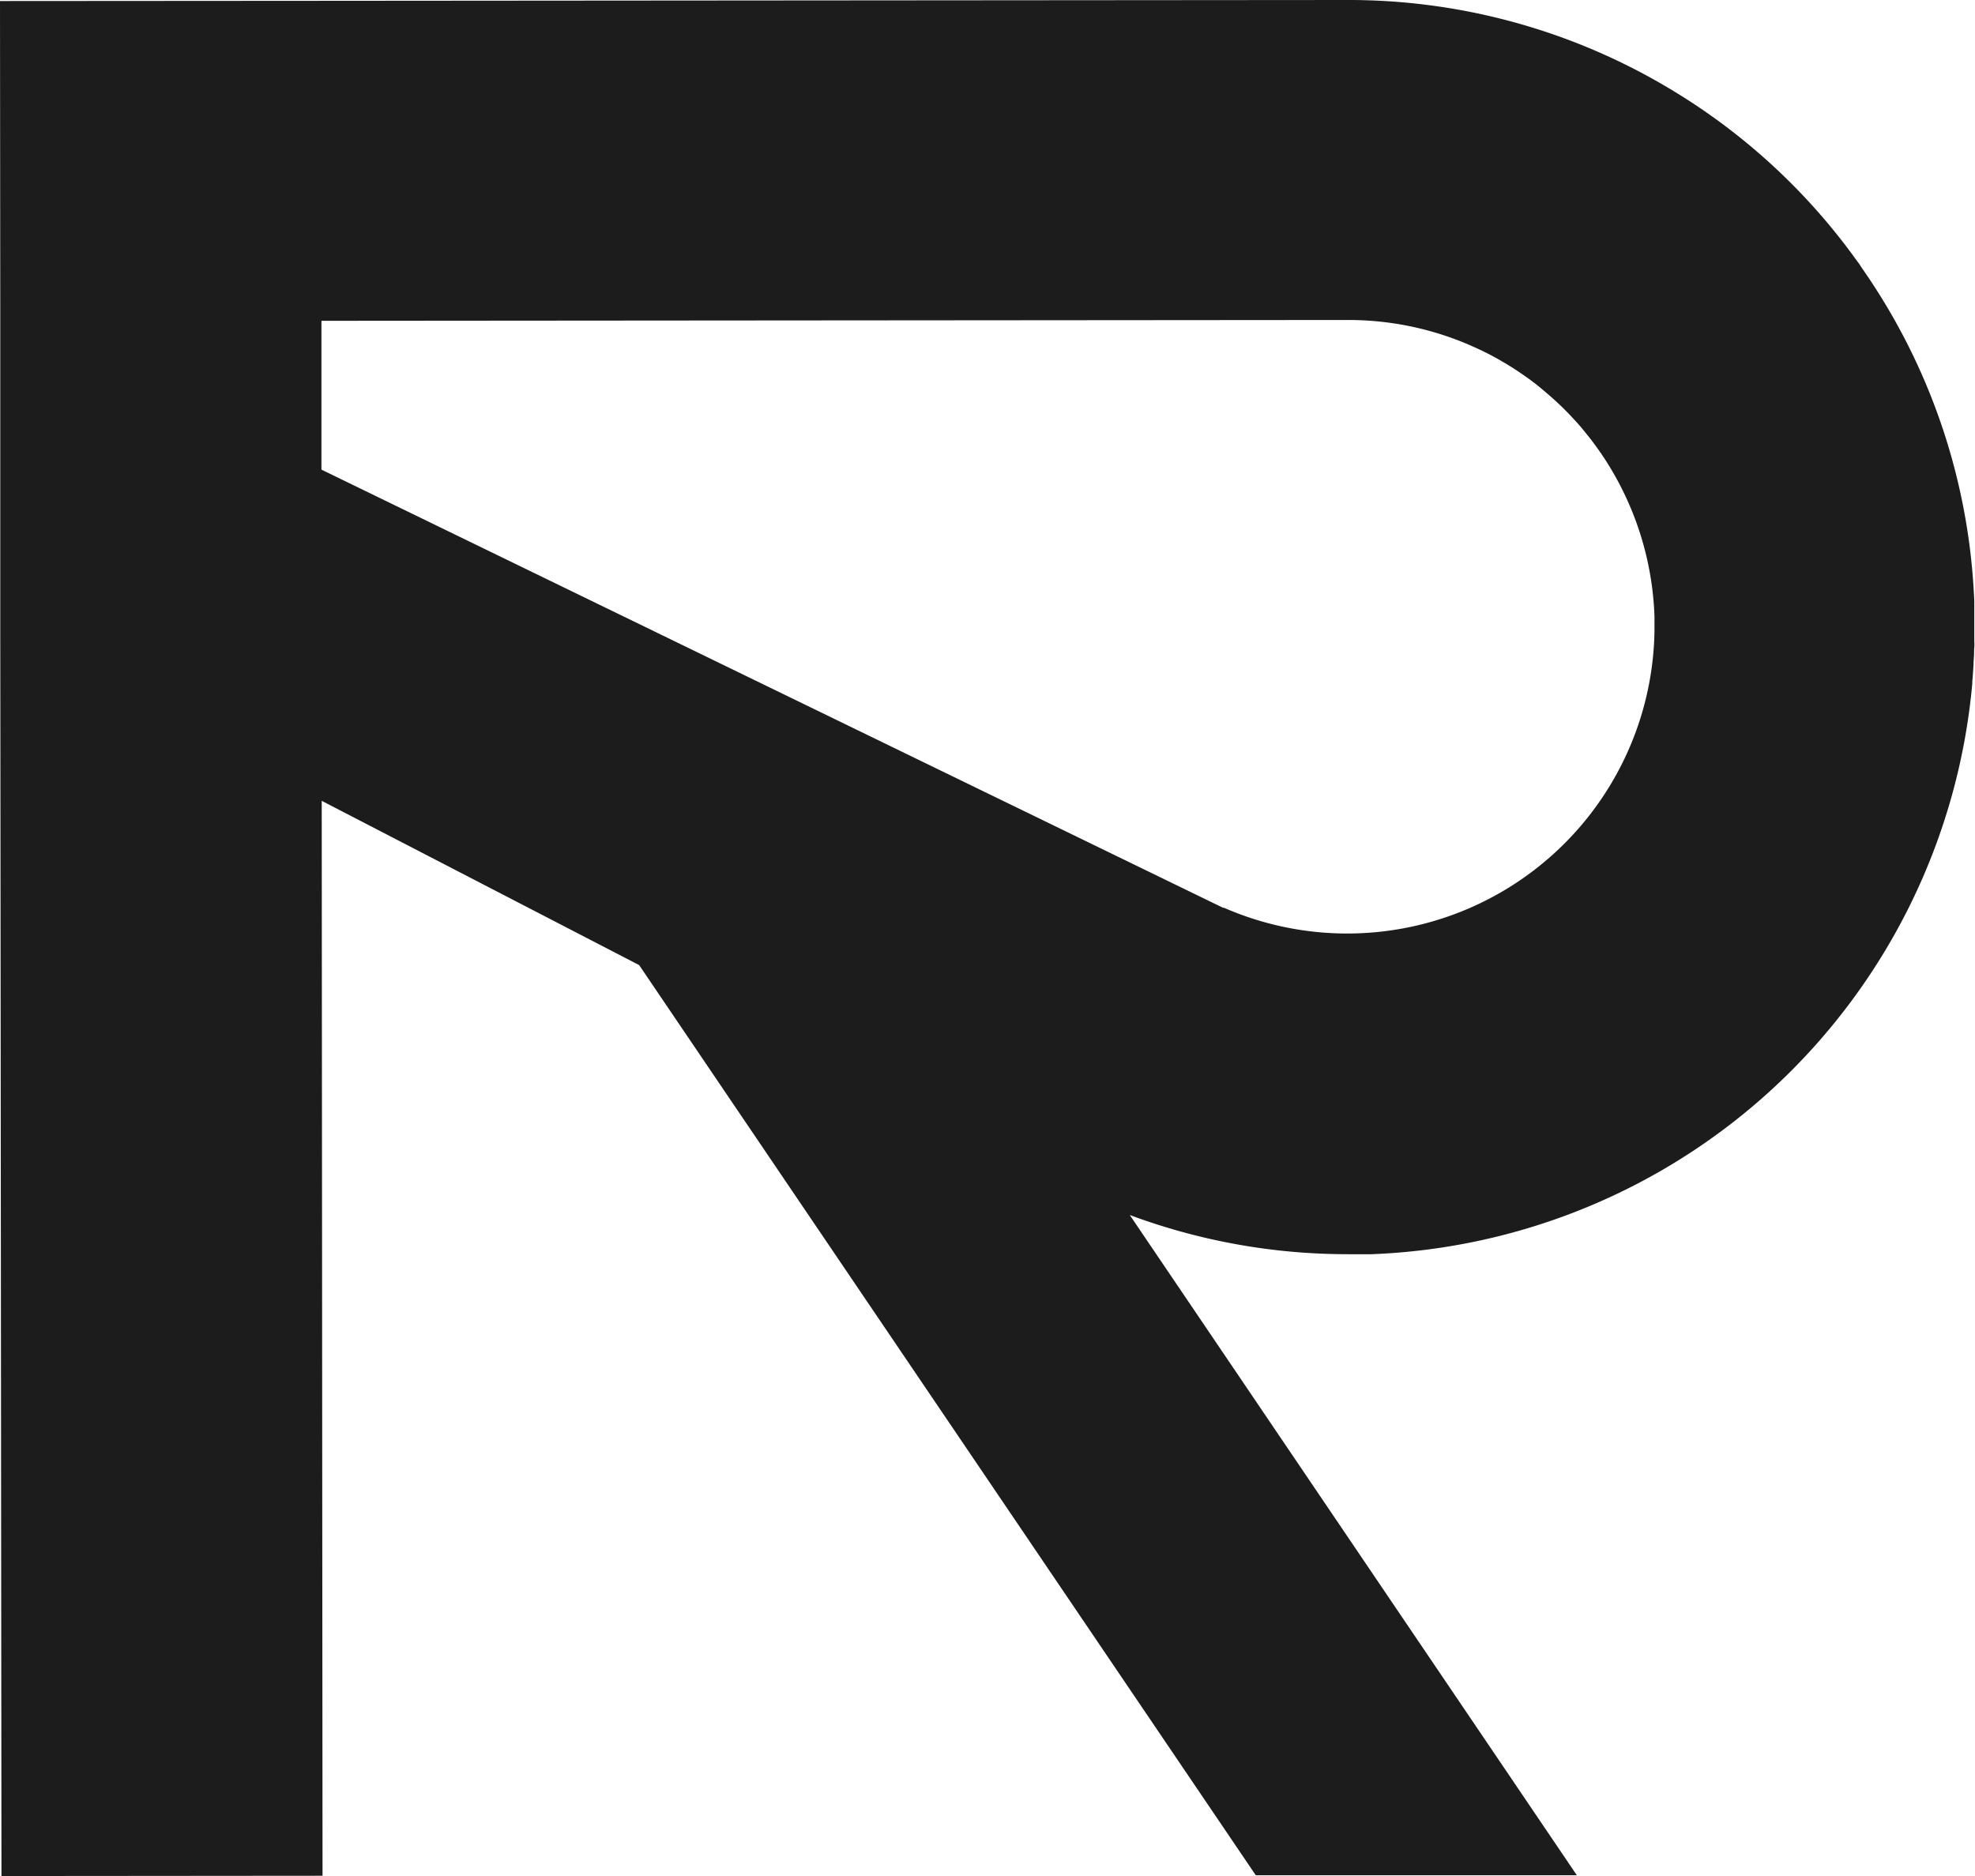
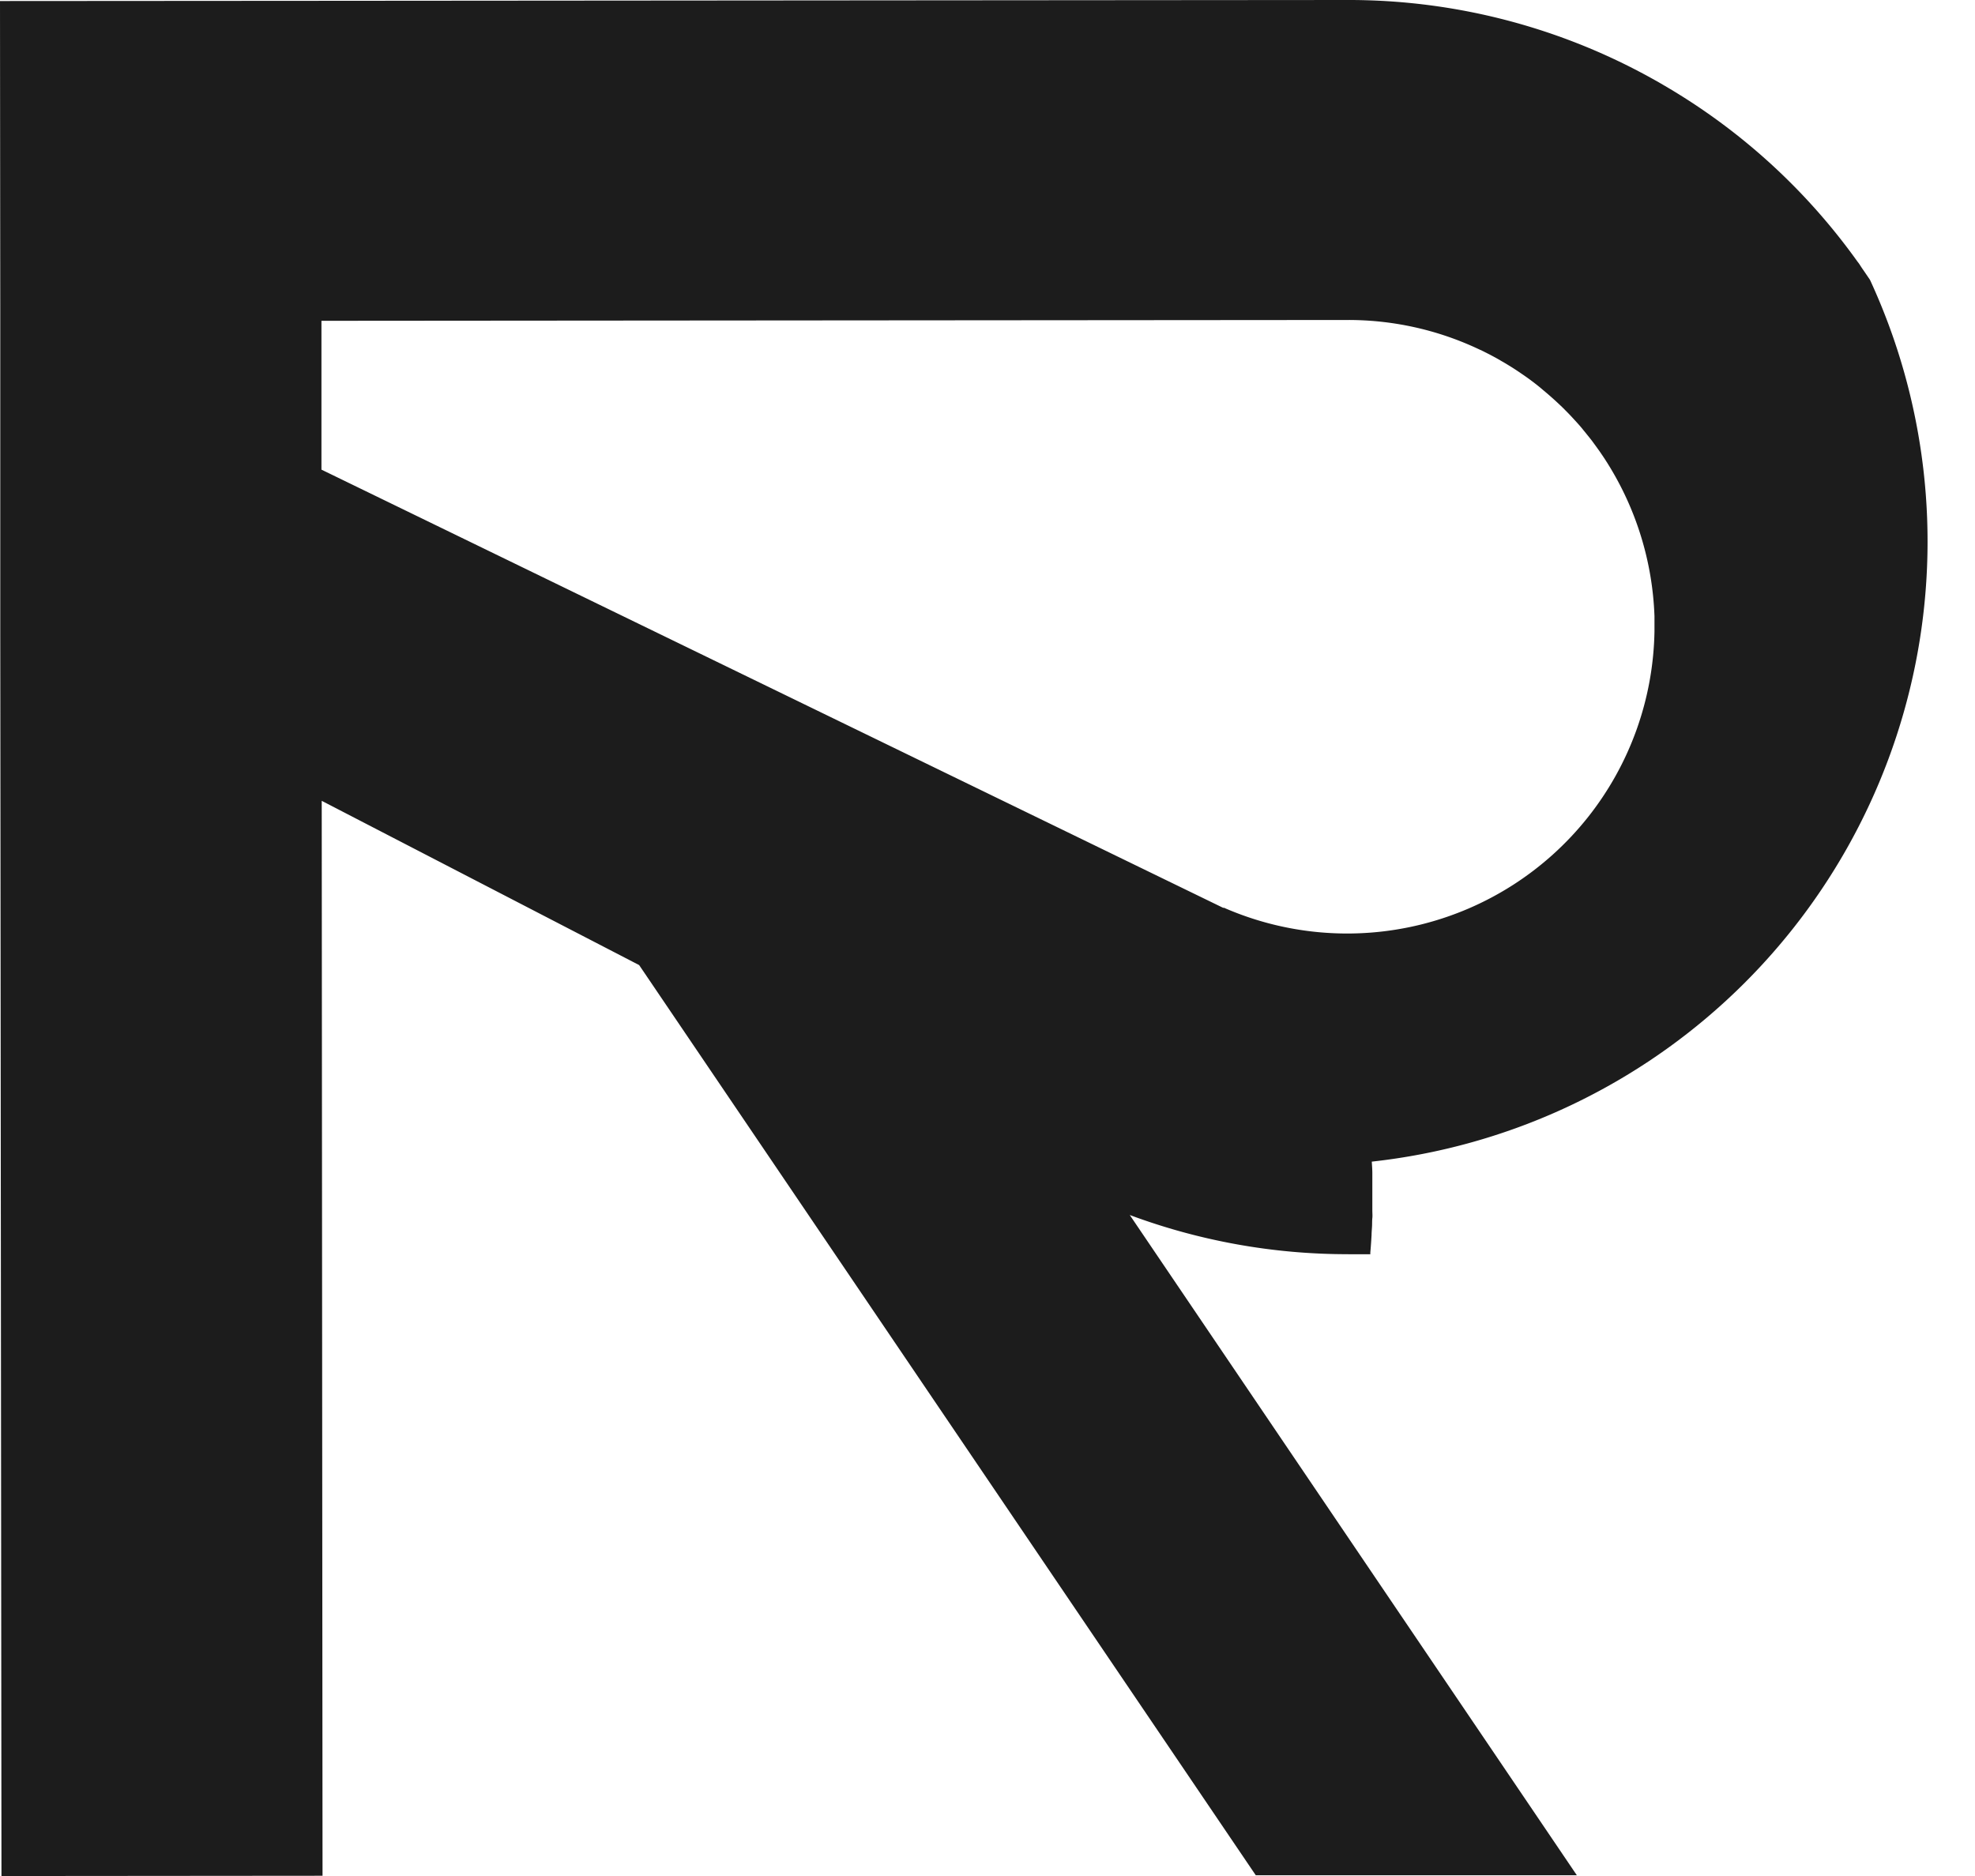
<svg xmlns="http://www.w3.org/2000/svg" viewBox="0 0 363.3 345.14">
  <g data-name="Layer 2">
-     <path fill="#1c1c1c" d="M248 230.75h4.07a115.38 115.38 0 0 0 110.73-105v-.34c.07-.74.12-1.48.17-2.22l.06-1c0-.56.07-1.13.09-1.7s0-.93.05-1.39 0-.93 0-1.4v-6.85c0-.71-.06-1.42-.1-2.14A114.76 114.76 0 0 0 344 51.52l-.06-.1-1.13-1.66c-.23-.32-.45-.65-.67-1s-.37-.51-.55-.76a114.61 114.61 0 0 0-35.68-32.4l-.82-.48-.75-.42A114.83 114.83 0 0 0 247.83 0L59.06.15 0 .19l.05 57.49v59.07l.22 228.39 59.06-.05-.15-197.76 58.39 30.22L231 345h59.06l-82.24-121.47a114.71 114.71 0 0 0 40.18 7.21zm-22.91-63.69L59.13 86.4V59.02l188.76-.15A56.2 56.2 0 0 1 271.5 64l1.31.61 1.34.68 1.06.57c.52.29 1 .58 1.54.89.25.14.49.29.73.44.6.36 1.19.74 1.77 1.13.14.09.28.18.41.28.66.44 1.31.9 1.95 1.37a1.09 1.09 0 0 0 .17.13c.69.52 1.37 1.05 2 1.6q2.07 1.71 4 3.61l.06.07c.6.59 1.18 1.2 1.74 1.82l.26.28c.49.54 1 1.1 1.43 1.66.18.21.36.43.53.65.36.44.71.88 1.06 1.33l.84 1.15c.21.3.43.59.64.9.39.57.78 1.14 1.15 1.73.08.12.16.24.23.36a56.73 56.73 0 0 1 8.62 28.1v2.78a56.54 56.54 0 0 1-79.29 50.82z" data-name="Camada 1" />
+     <path fill="#1c1c1c" d="M248 230.75h4.07v-.34c.07-.74.12-1.48.17-2.22l.06-1c0-.56.07-1.13.09-1.7s0-.93.05-1.39 0-.93 0-1.4v-6.85c0-.71-.06-1.42-.1-2.14A114.76 114.76 0 0 0 344 51.52l-.06-.1-1.13-1.66c-.23-.32-.45-.65-.67-1s-.37-.51-.55-.76a114.61 114.61 0 0 0-35.68-32.4l-.82-.48-.75-.42A114.83 114.83 0 0 0 247.83 0L59.06.15 0 .19l.05 57.49v59.07l.22 228.39 59.06-.05-.15-197.76 58.39 30.22L231 345h59.06l-82.24-121.47a114.71 114.71 0 0 0 40.18 7.21zm-22.91-63.69L59.13 86.4V59.02l188.76-.15A56.2 56.2 0 0 1 271.5 64l1.31.61 1.34.68 1.06.57c.52.29 1 .58 1.54.89.25.14.49.29.73.44.6.36 1.19.74 1.77 1.13.14.09.28.18.41.28.66.44 1.31.9 1.95 1.37a1.09 1.09 0 0 0 .17.13c.69.52 1.37 1.05 2 1.6q2.07 1.71 4 3.61l.06.07c.6.59 1.18 1.2 1.74 1.82l.26.28c.49.54 1 1.1 1.43 1.66.18.21.36.43.53.65.36.44.71.88 1.06 1.33l.84 1.15c.21.3.43.59.64.9.39.57.78 1.14 1.15 1.73.08.12.16.24.23.36a56.73 56.73 0 0 1 8.62 28.1v2.78a56.54 56.54 0 0 1-79.29 50.82z" data-name="Camada 1" />
  </g>
</svg>